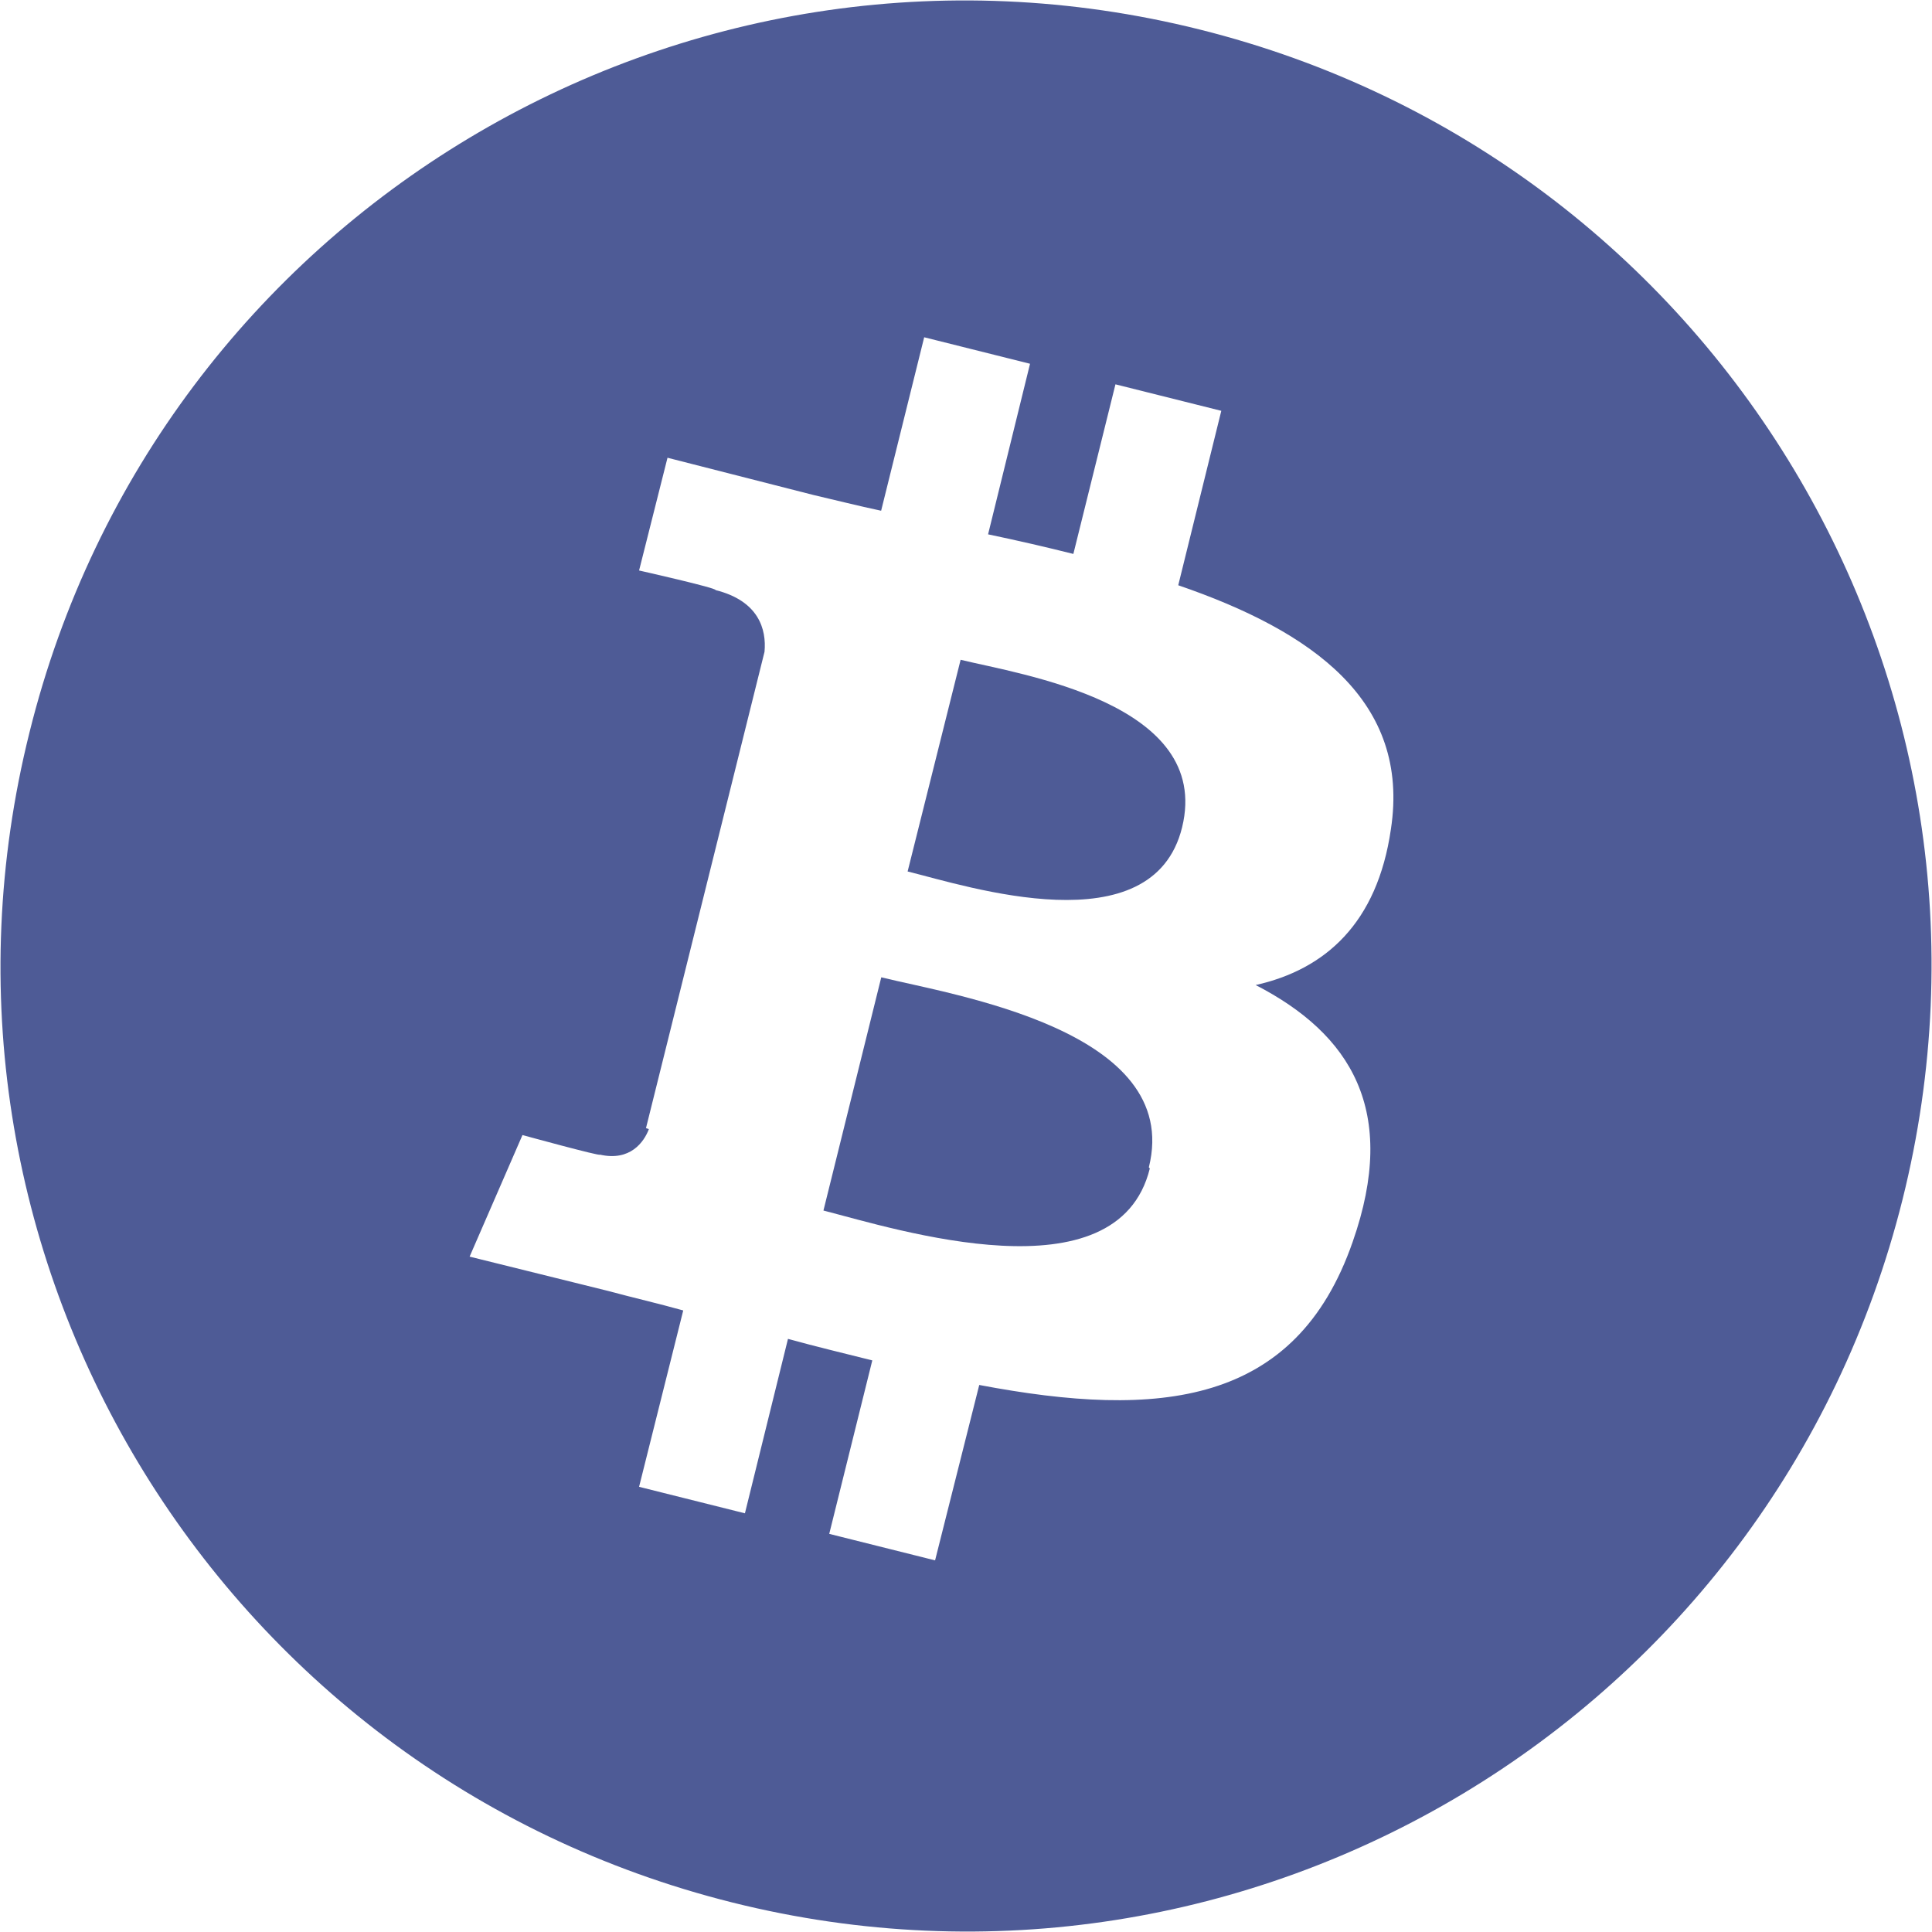
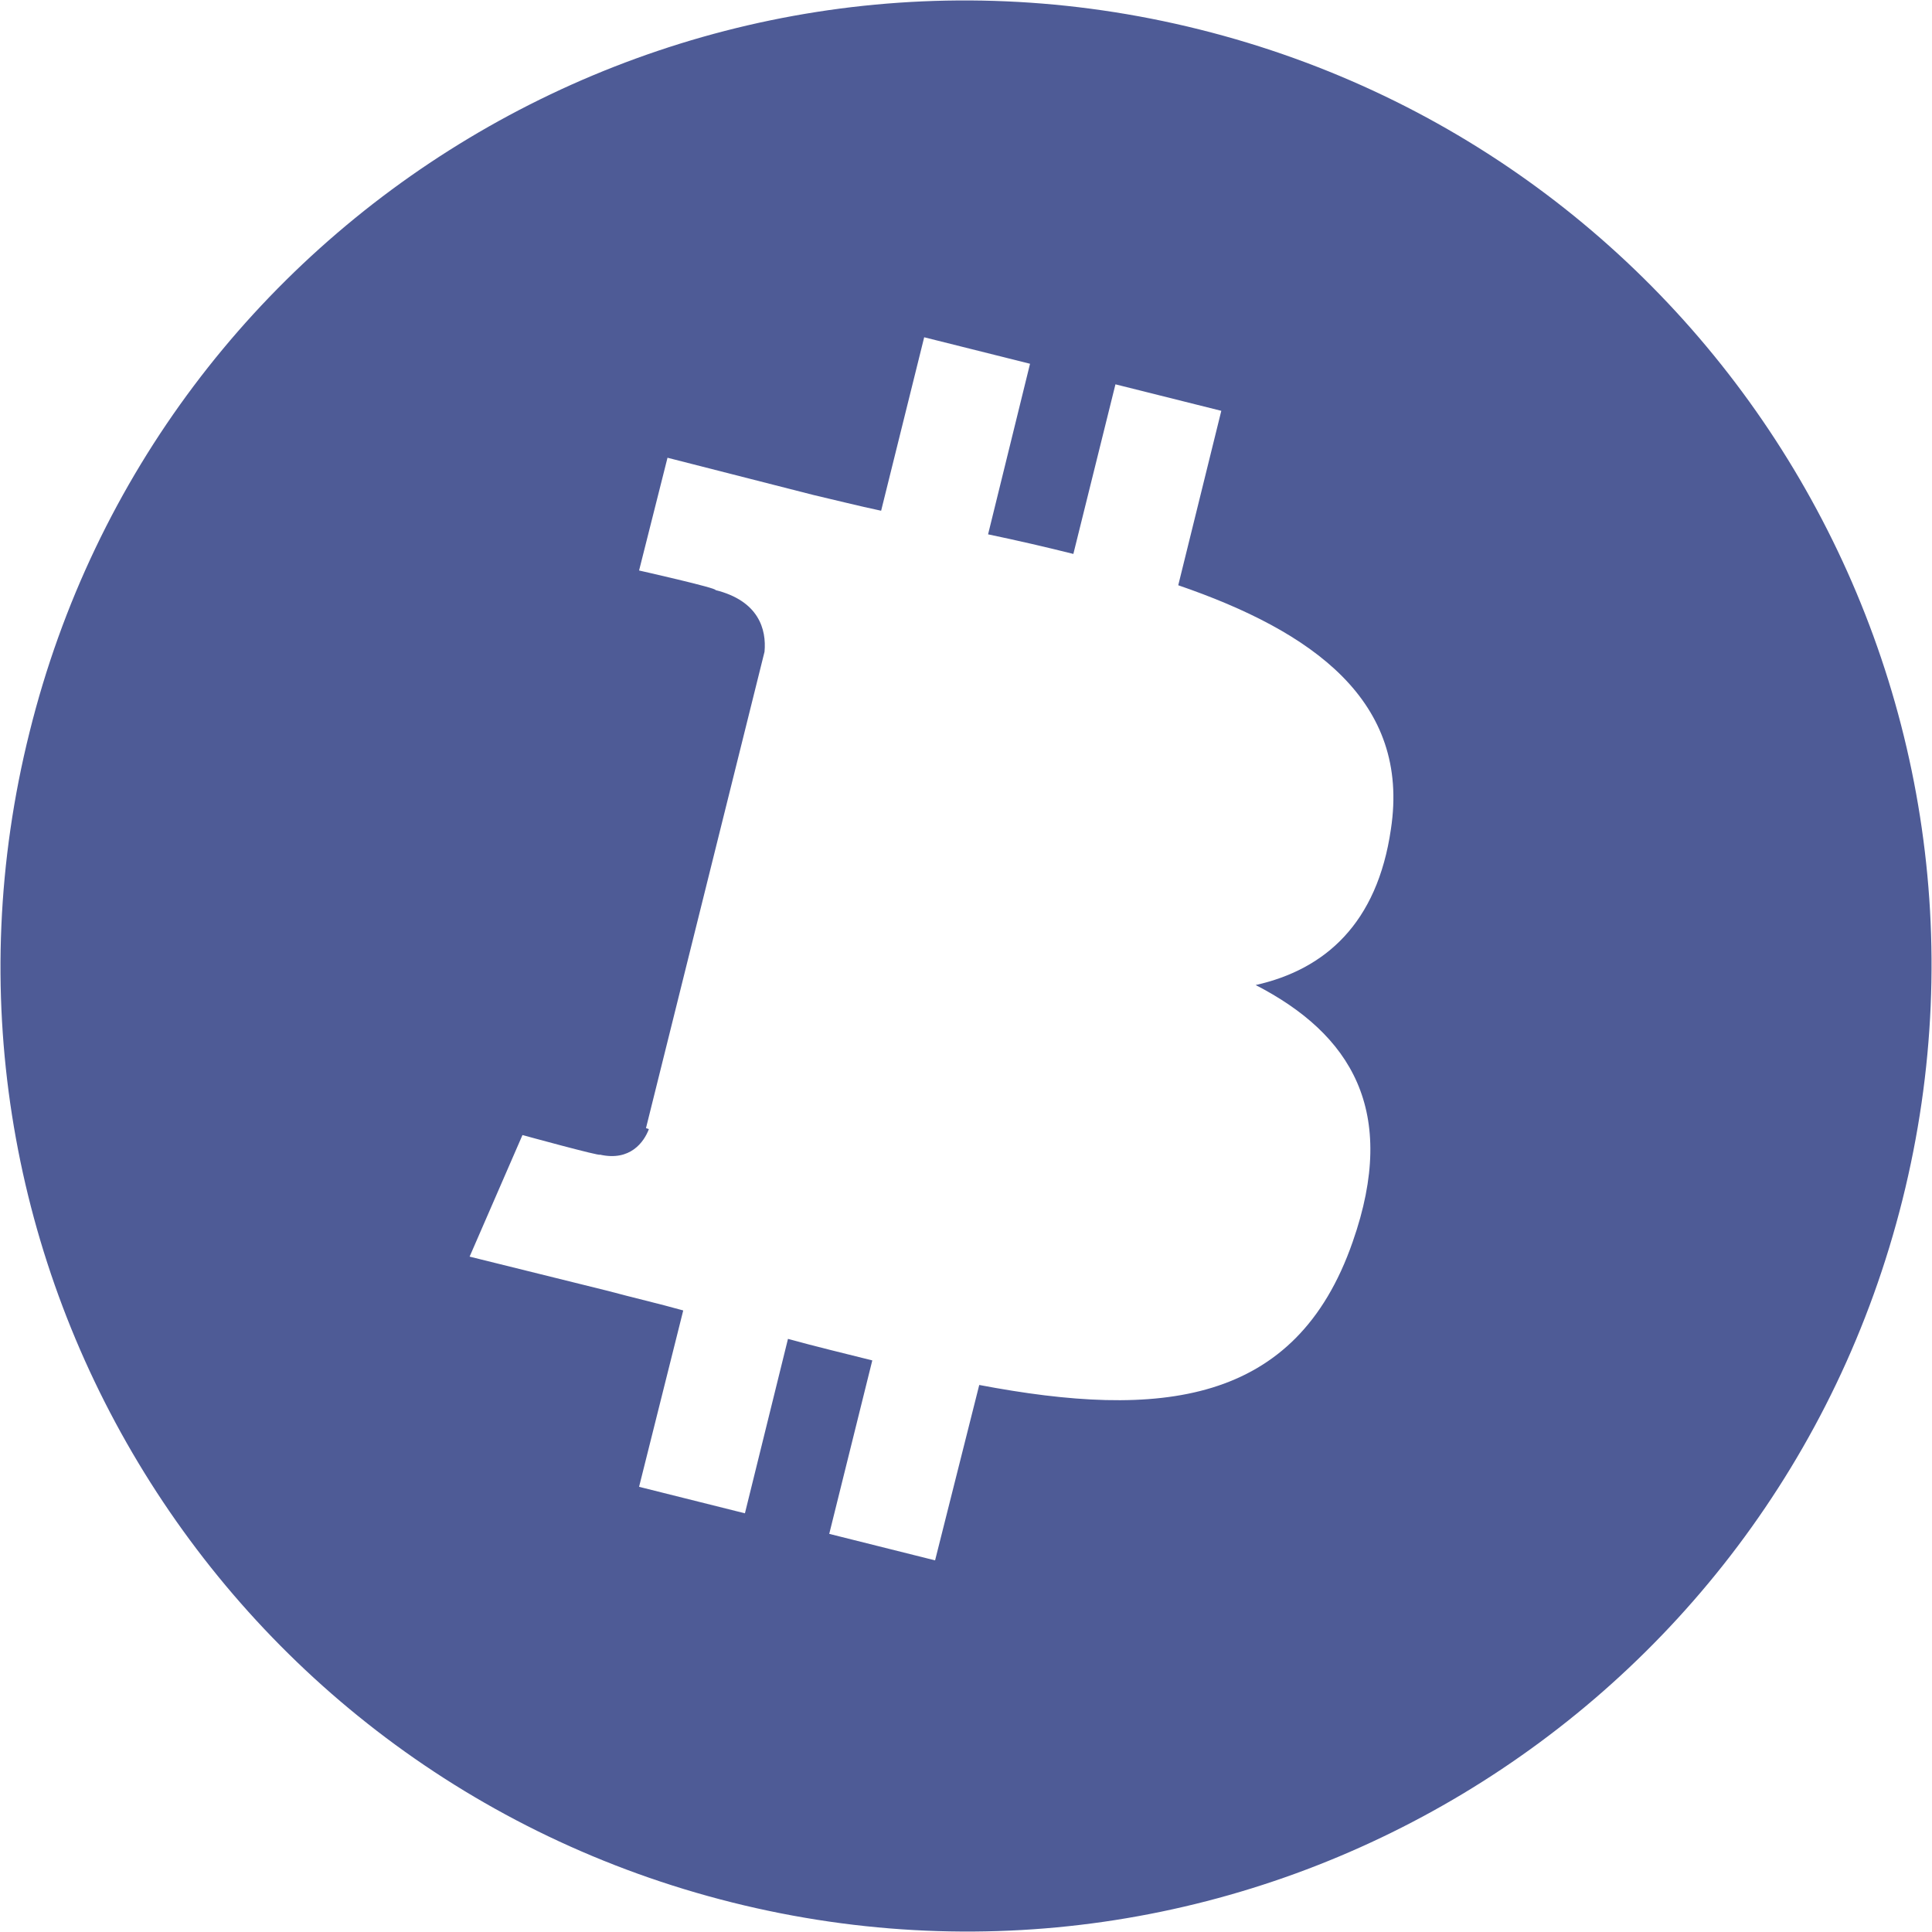
<svg xmlns="http://www.w3.org/2000/svg" version="1.1" id="Layer_1" x="0px" y="0px" viewBox="0 0 14 14" style="enable-background:new 0 0 14 14;" xml:space="preserve">
  <style type="text/css">
	.st0{fill:#4E5B96;}
</style>
  <g>
-     <path class="st0" d="M6.961,4.781L6.577,6.315c0.433,0.107,1.776,0.547,1.989-0.32C8.786,5.093,7.394,4.887,6.961,4.781z" />
    <path class="st0" d="M8.694,0.214c-3.75-0.938-7.55,1.342-8.48,5.092c-0.937,3.75,1.342,7.542,5.092,8.48s7.542-1.342,8.48-5.092   S12.444,1.151,8.694,0.214z M10.079,6.009c-0.099,0.682-0.476,1.016-0.98,1.129c0.689,0.355,1.037,0.909,0.703,1.861   c-0.412,1.186-1.399,1.285-2.706,1.037l-0.32,1.271l-0.767-0.192l0.312-1.257c-0.199-0.05-0.405-0.099-0.611-0.156l-0.312,1.264   l-0.767-0.192l0.32-1.278c-0.178-0.05-0.362-0.092-0.547-0.142L3.403,9.106l0.383-0.881c0,0,0.568,0.156,0.561,0.142   c0.22,0.05,0.32-0.092,0.355-0.185L4.681,8.175l0.859-3.452C5.555,4.56,5.498,4.354,5.185,4.276C5.2,4.262,4.631,4.134,4.631,4.134   l0.206-0.817l1.058,0.27c0.156,0.036,0.32,0.078,0.49,0.114l0.312-1.257l0.767,0.192L7.16,3.872   c0.206,0.043,0.419,0.092,0.618,0.142l0.305-1.229L8.85,2.977L8.538,4.241C9.511,4.575,10.221,5.079,10.079,6.009z" />
-     <path class="st0" d="M6.386,7.082l-0.419,1.69c0.526,0.135,2.131,0.646,2.365-0.305L8.325,8.459   C8.573,7.465,6.904,7.21,6.386,7.082z" />
  </g>
</svg>